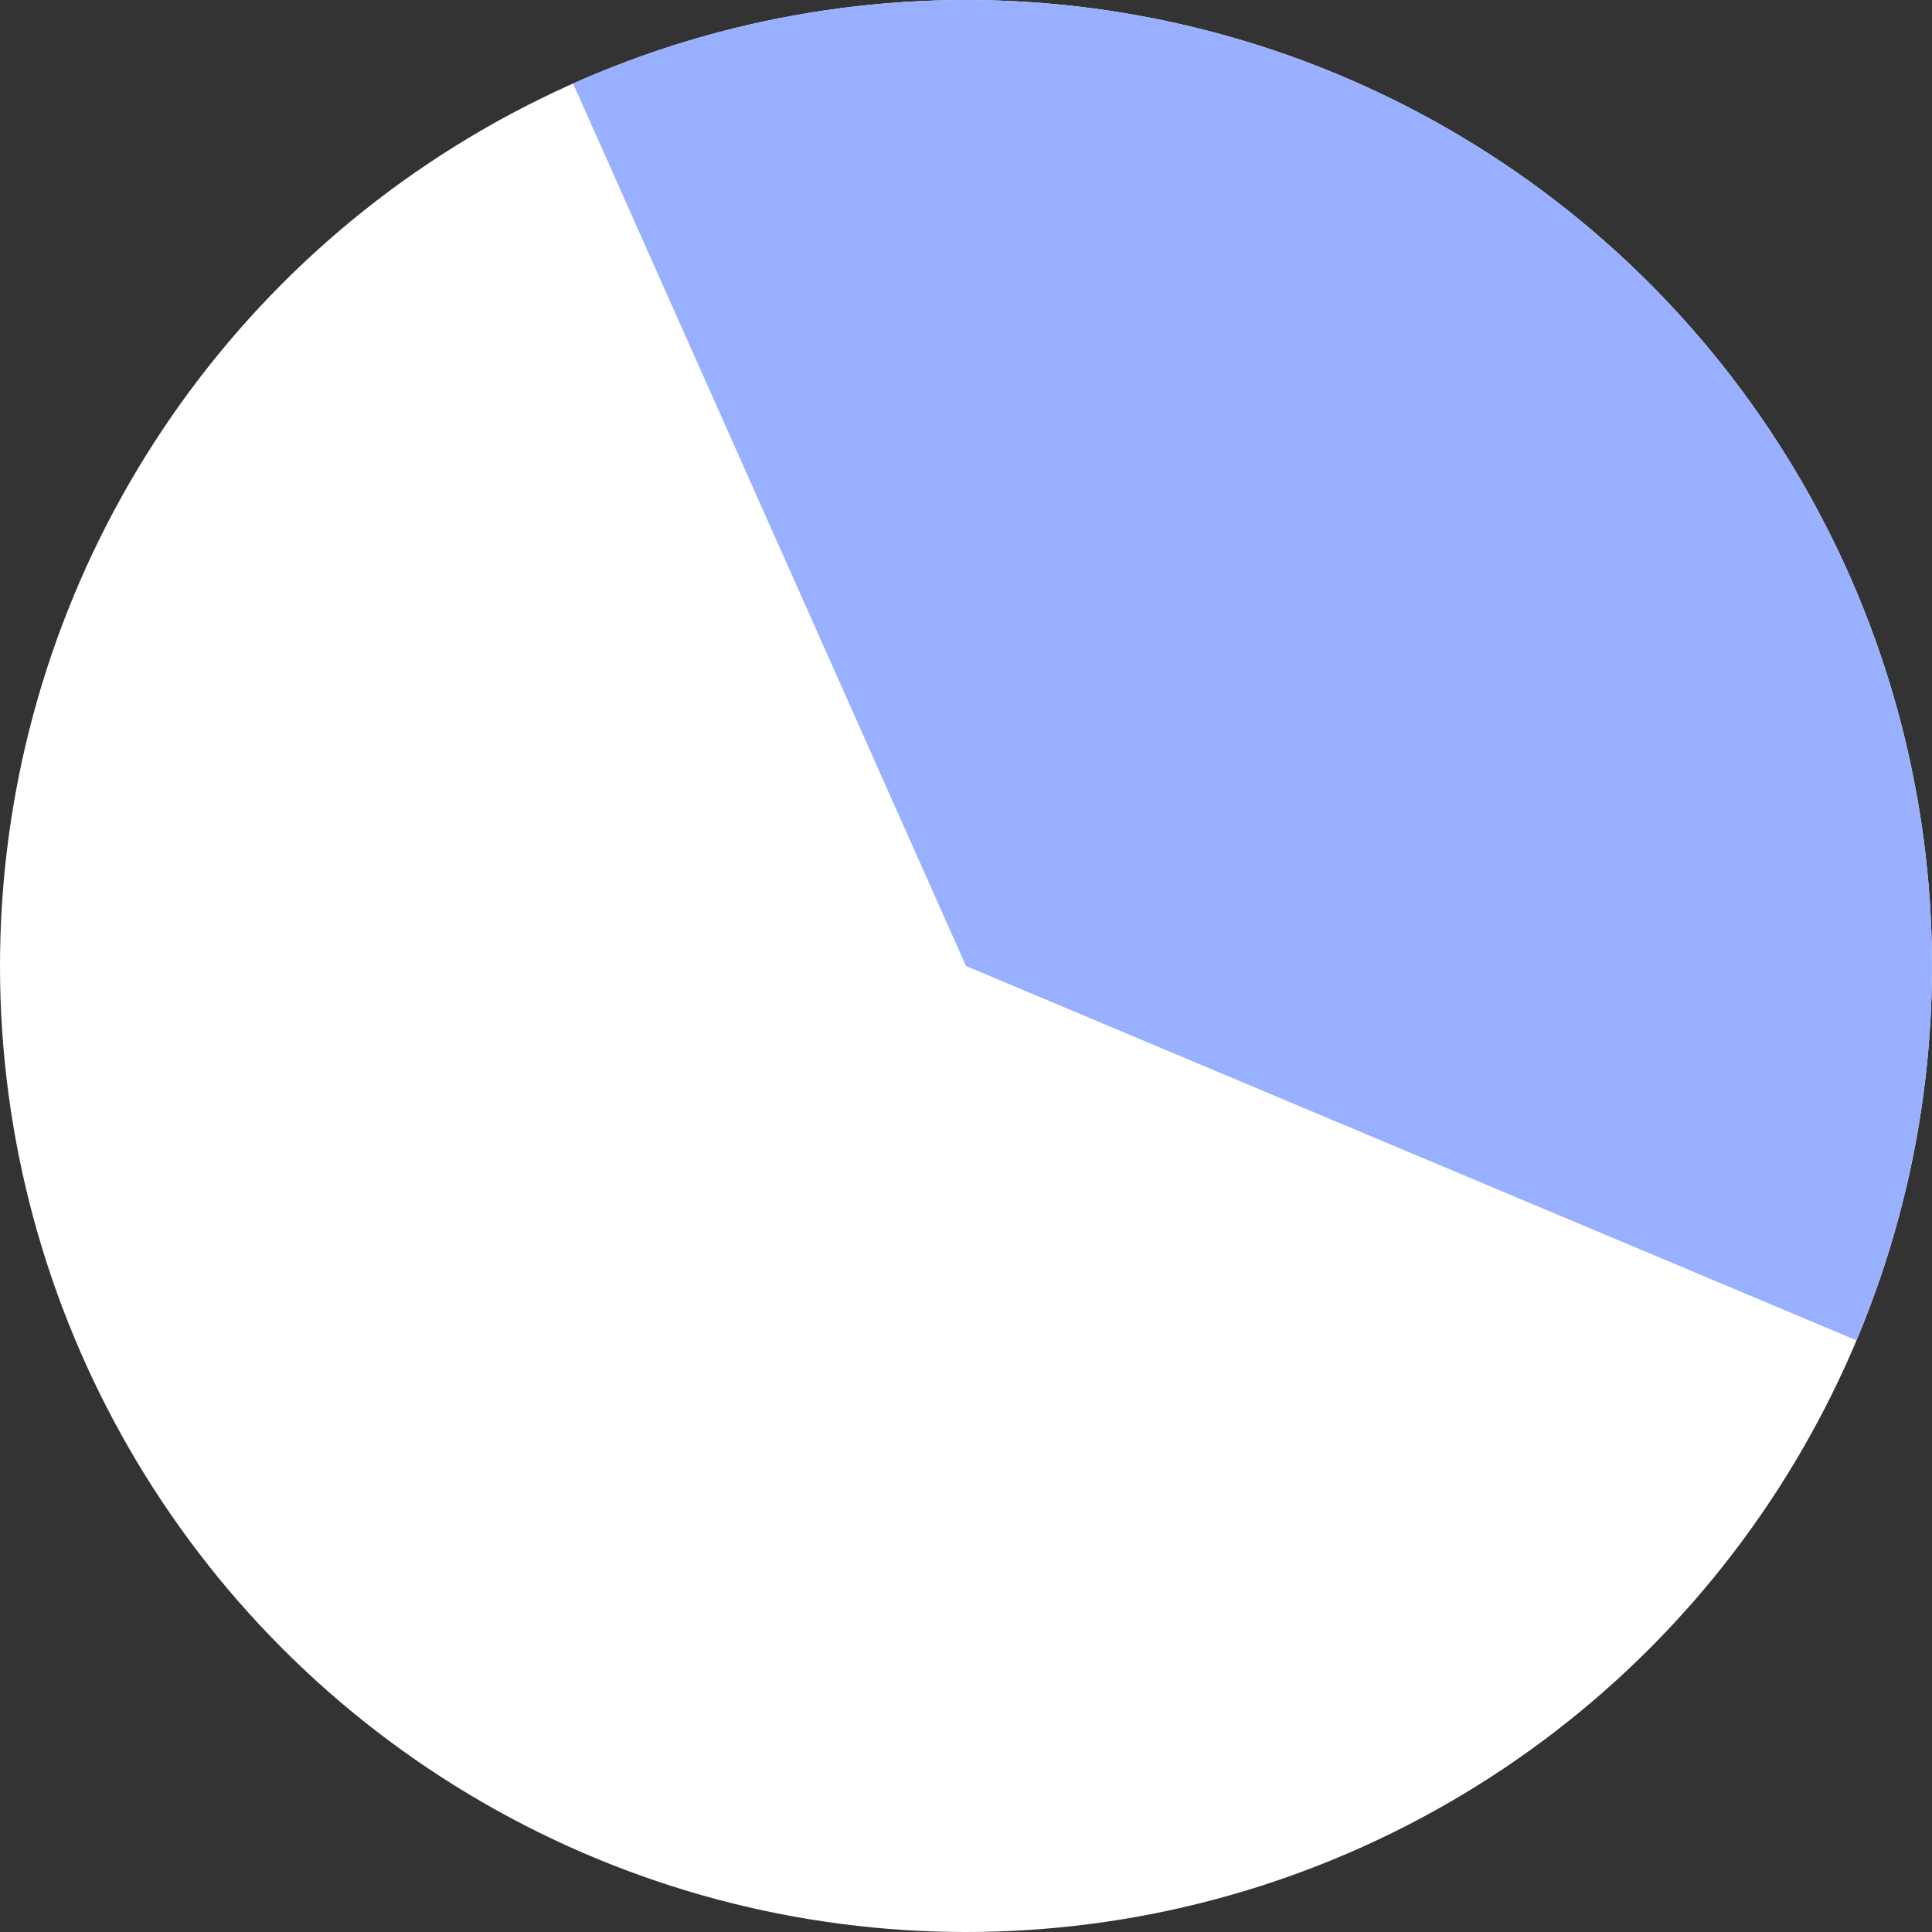
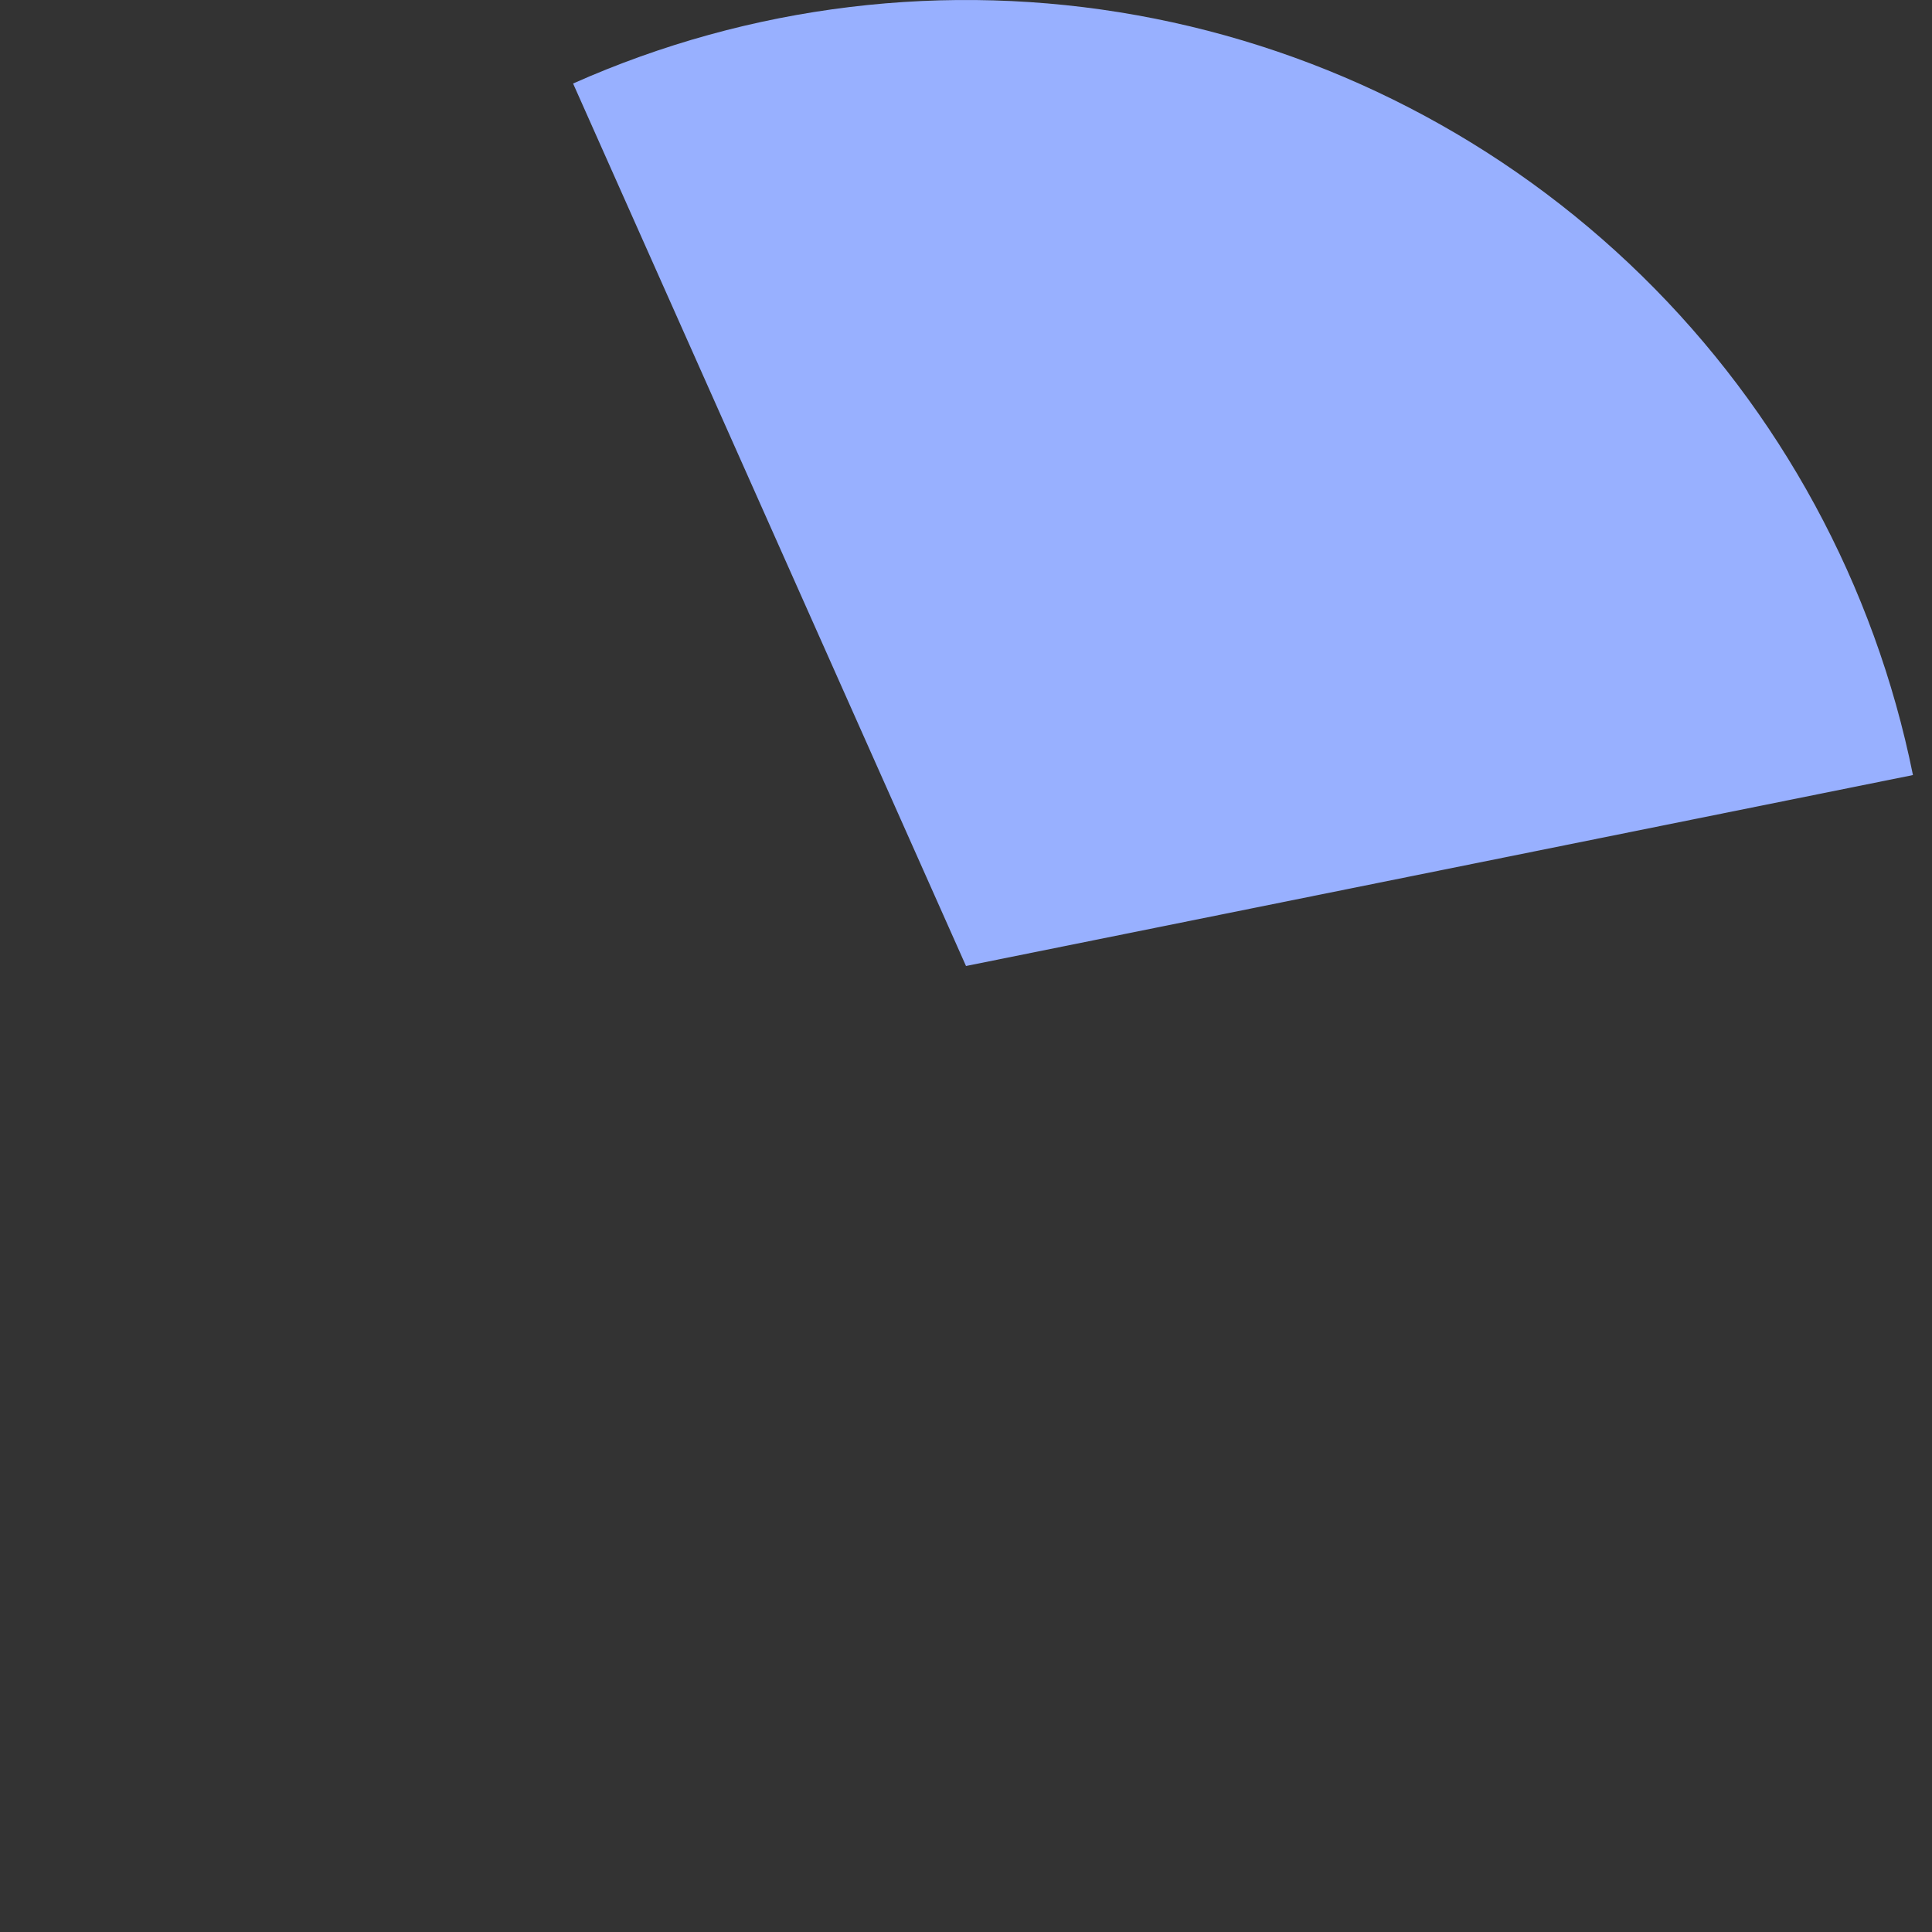
<svg xmlns="http://www.w3.org/2000/svg" width="100" height="100" viewBox="0 0 100 100" fill="none">
  <rect x="0" y="0" width="100" height="100" fill="#333333" stroke="none" />
-   <circle cx="50" cy="50" r="50" fill="white" />
-   <path d="M29.663 4.323C38.819 0.246 48.99 -0.985 58.854 0.79C68.719 2.565 77.822 7.264 84.983 14.276C92.144 21.289 97.032 30.292 99.014 40.117C100.995 49.942 99.977 60.136 96.093 69.376L50 50L29.663 4.323Z" fill="#98B0FF" />
+   <path d="M29.663 4.323C38.819 0.246 48.99 -0.985 58.854 0.79C68.719 2.565 77.822 7.264 84.983 14.276C92.144 21.289 97.032 30.292 99.014 40.117L50 50L29.663 4.323Z" fill="#98B0FF" />
</svg>